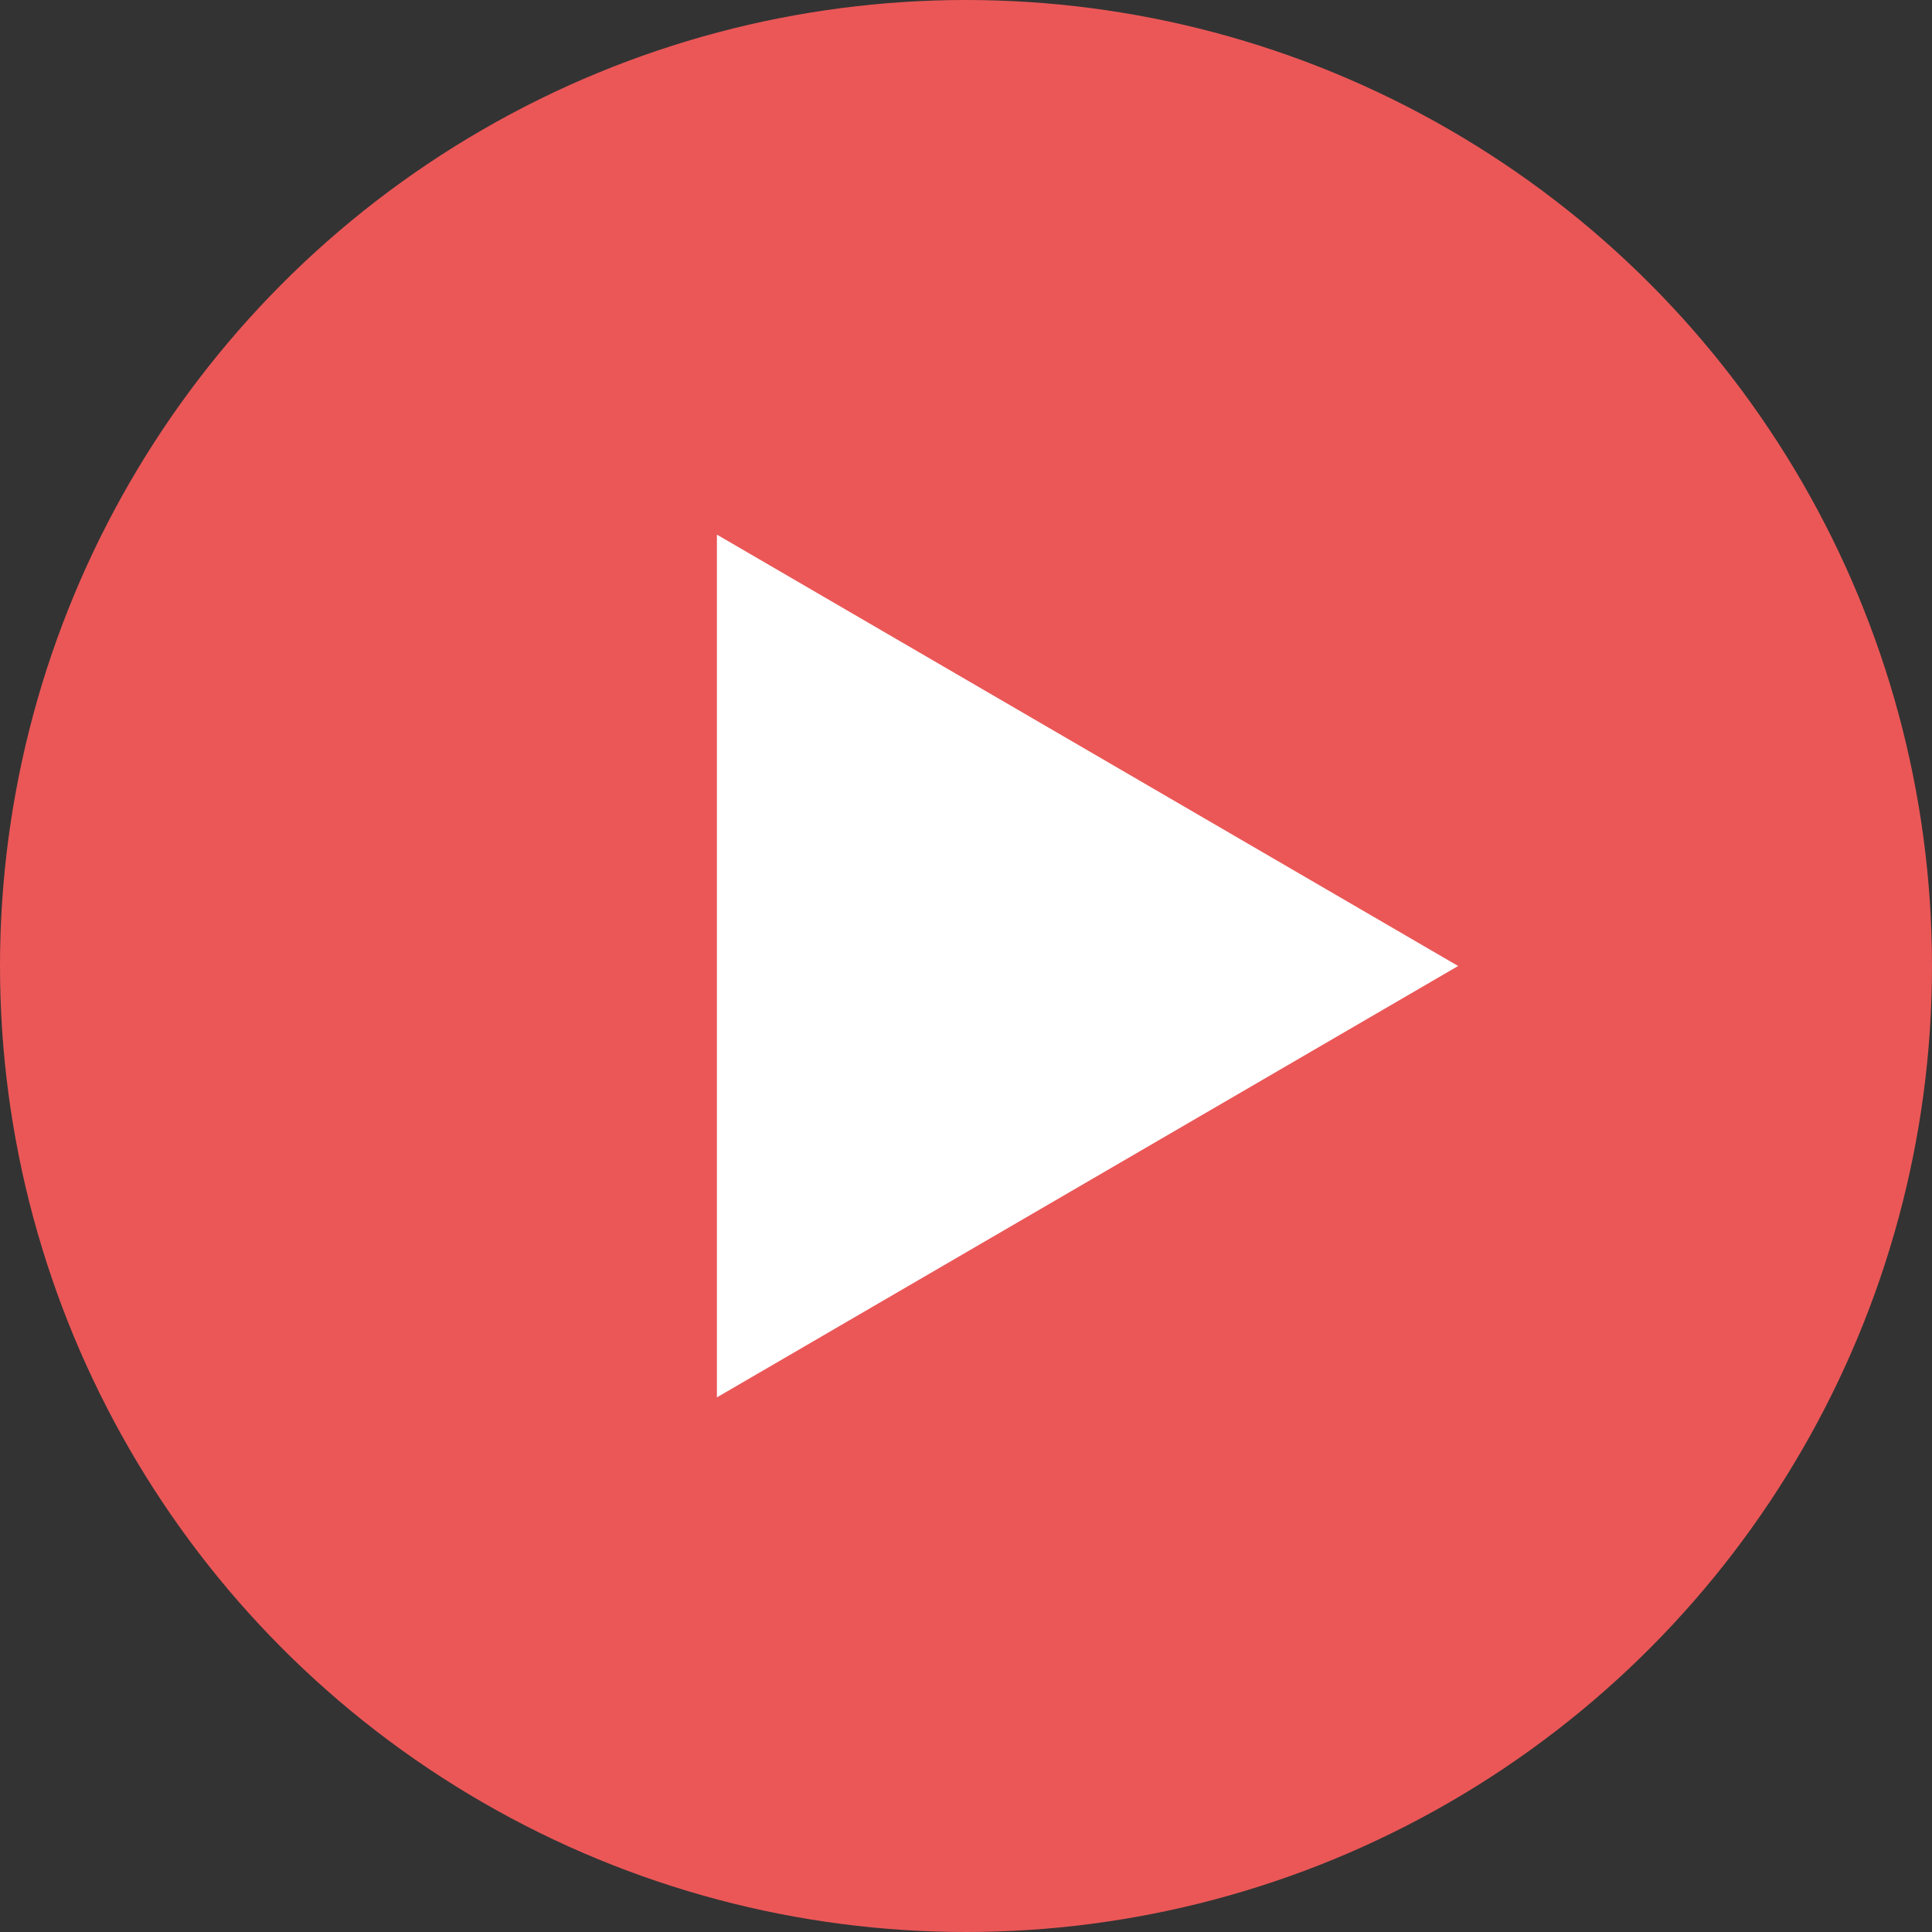
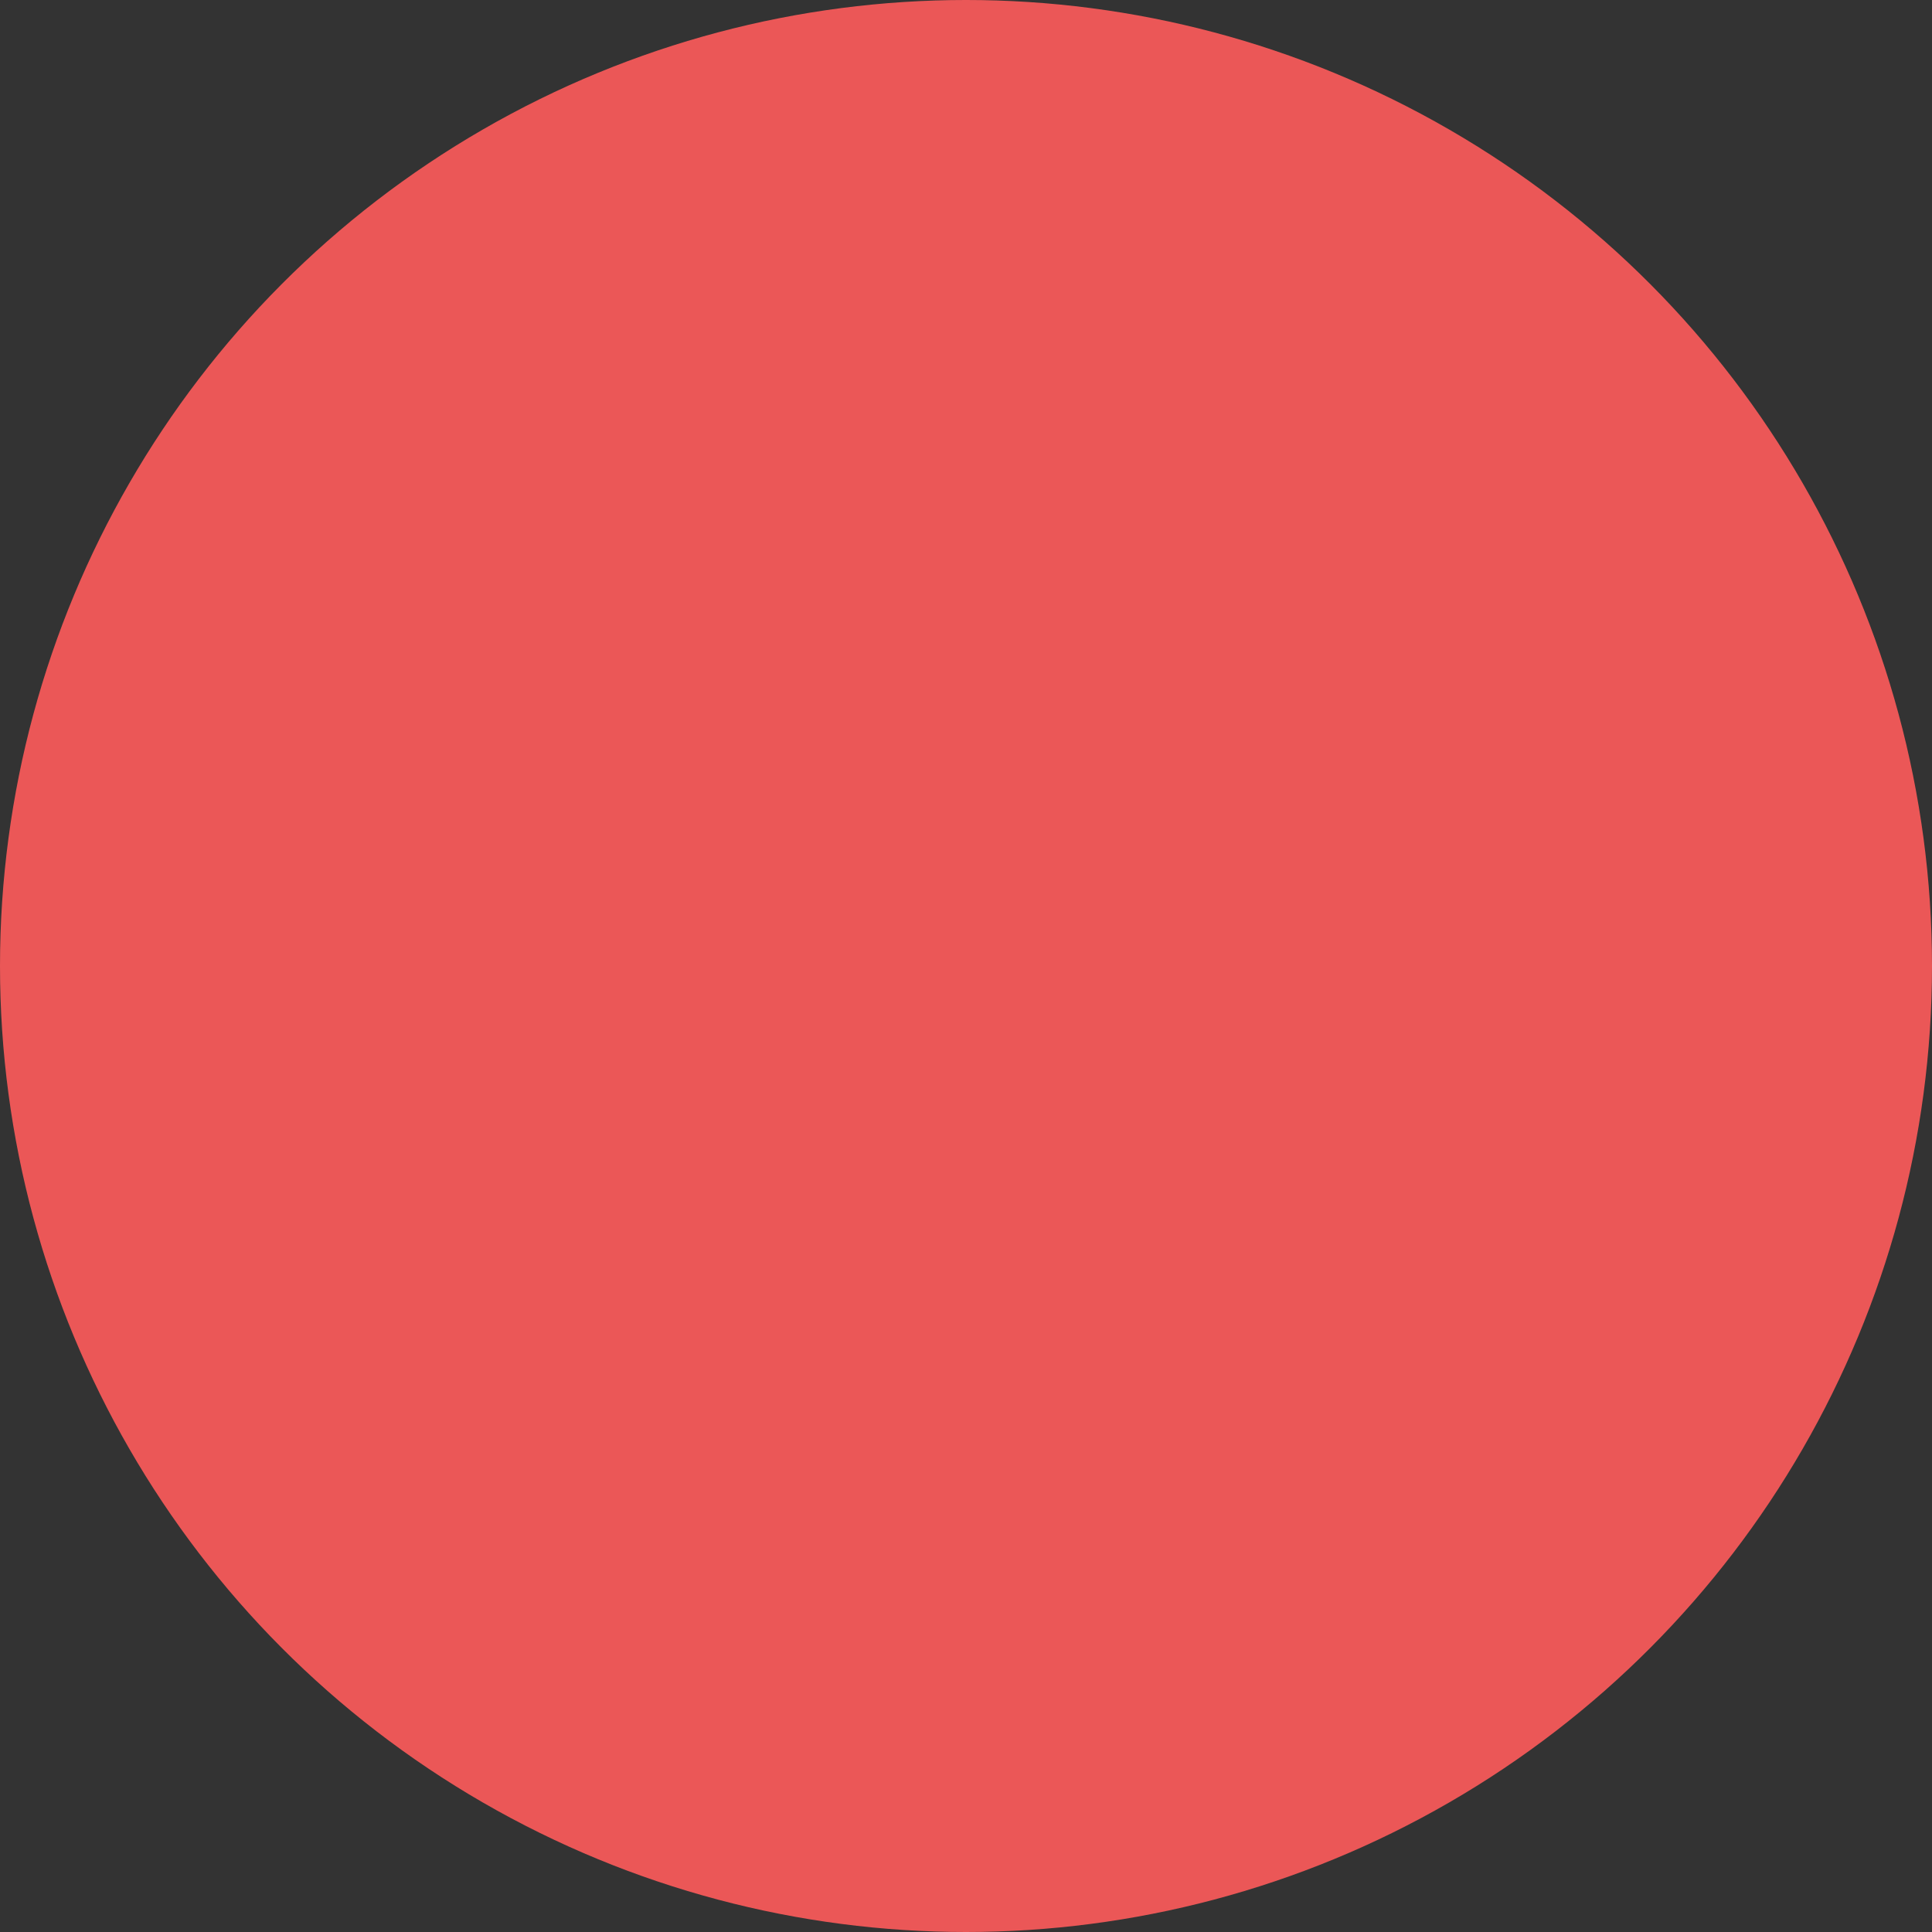
<svg xmlns="http://www.w3.org/2000/svg" width="40" height="40" viewBox="0 0 40 40" fill="none">
  <rect x="0" y="0" width="40" height="40" fill="#333333" stroke="none" />
  <circle cx="20" cy="20" r="20" fill="#EB5757" />
-   <path d="M30.189 20L14.843 28.931L14.843 11.069L30.189 20Z" fill="white" />
</svg>